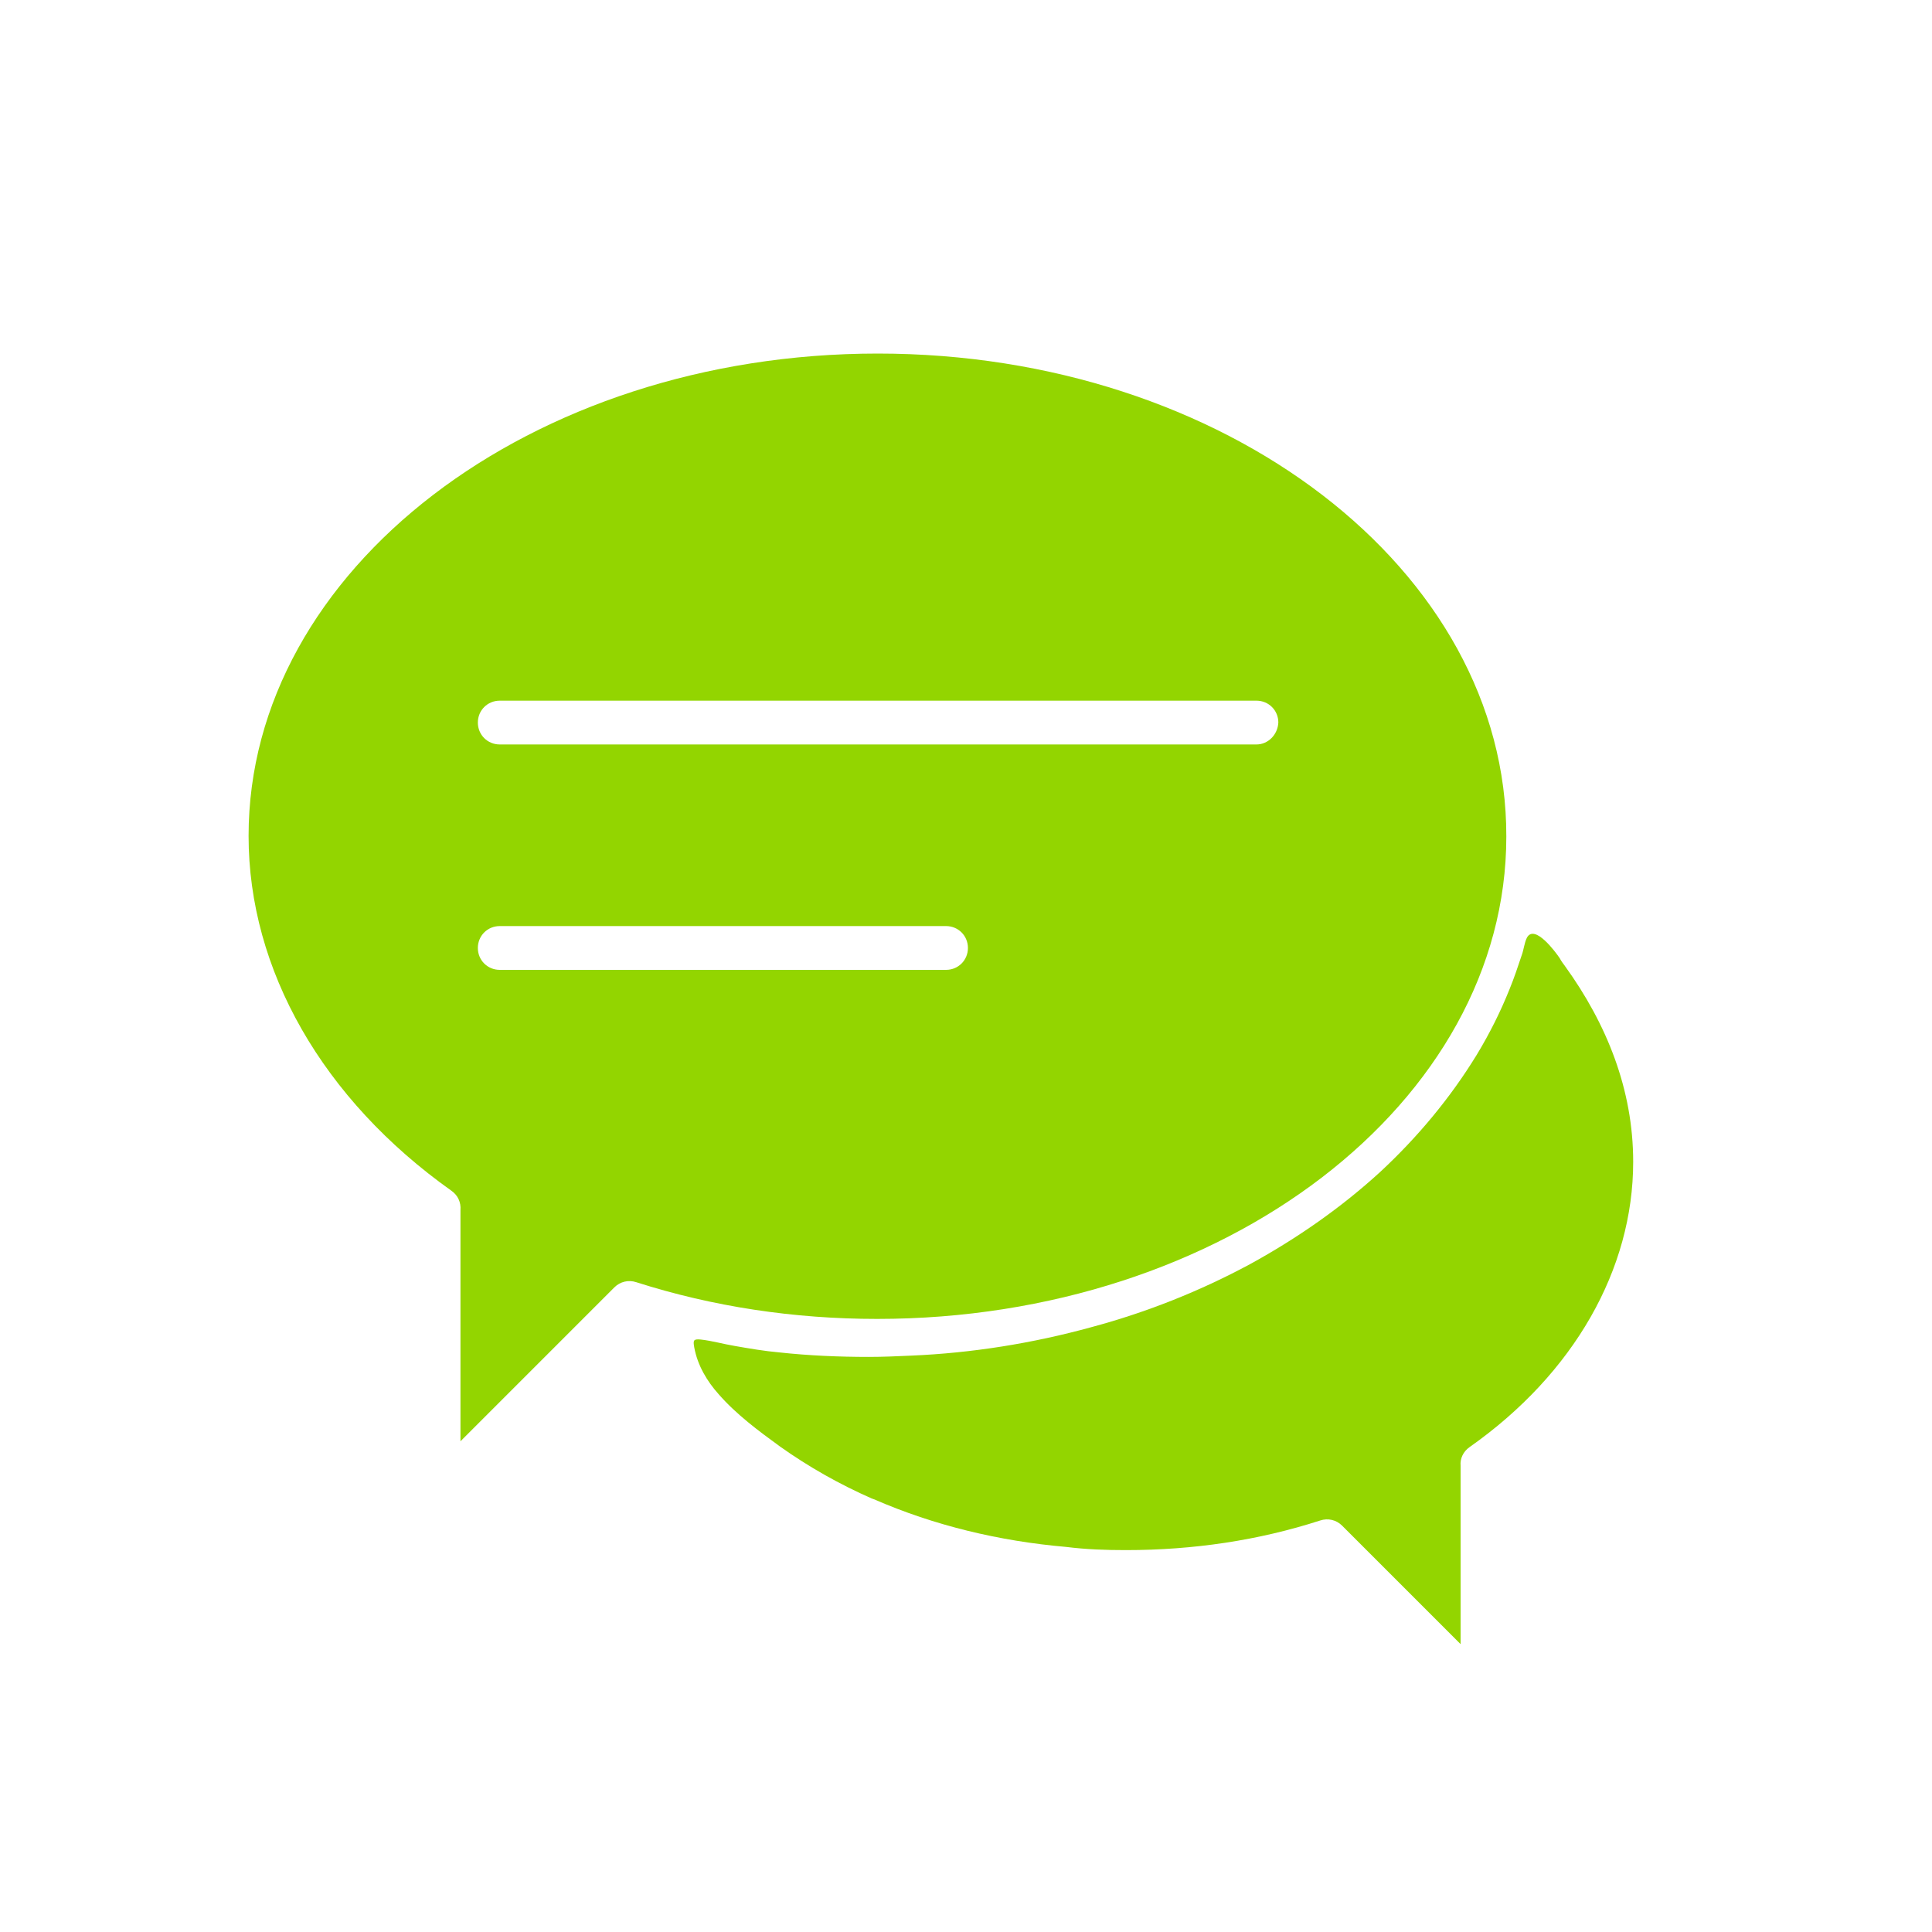
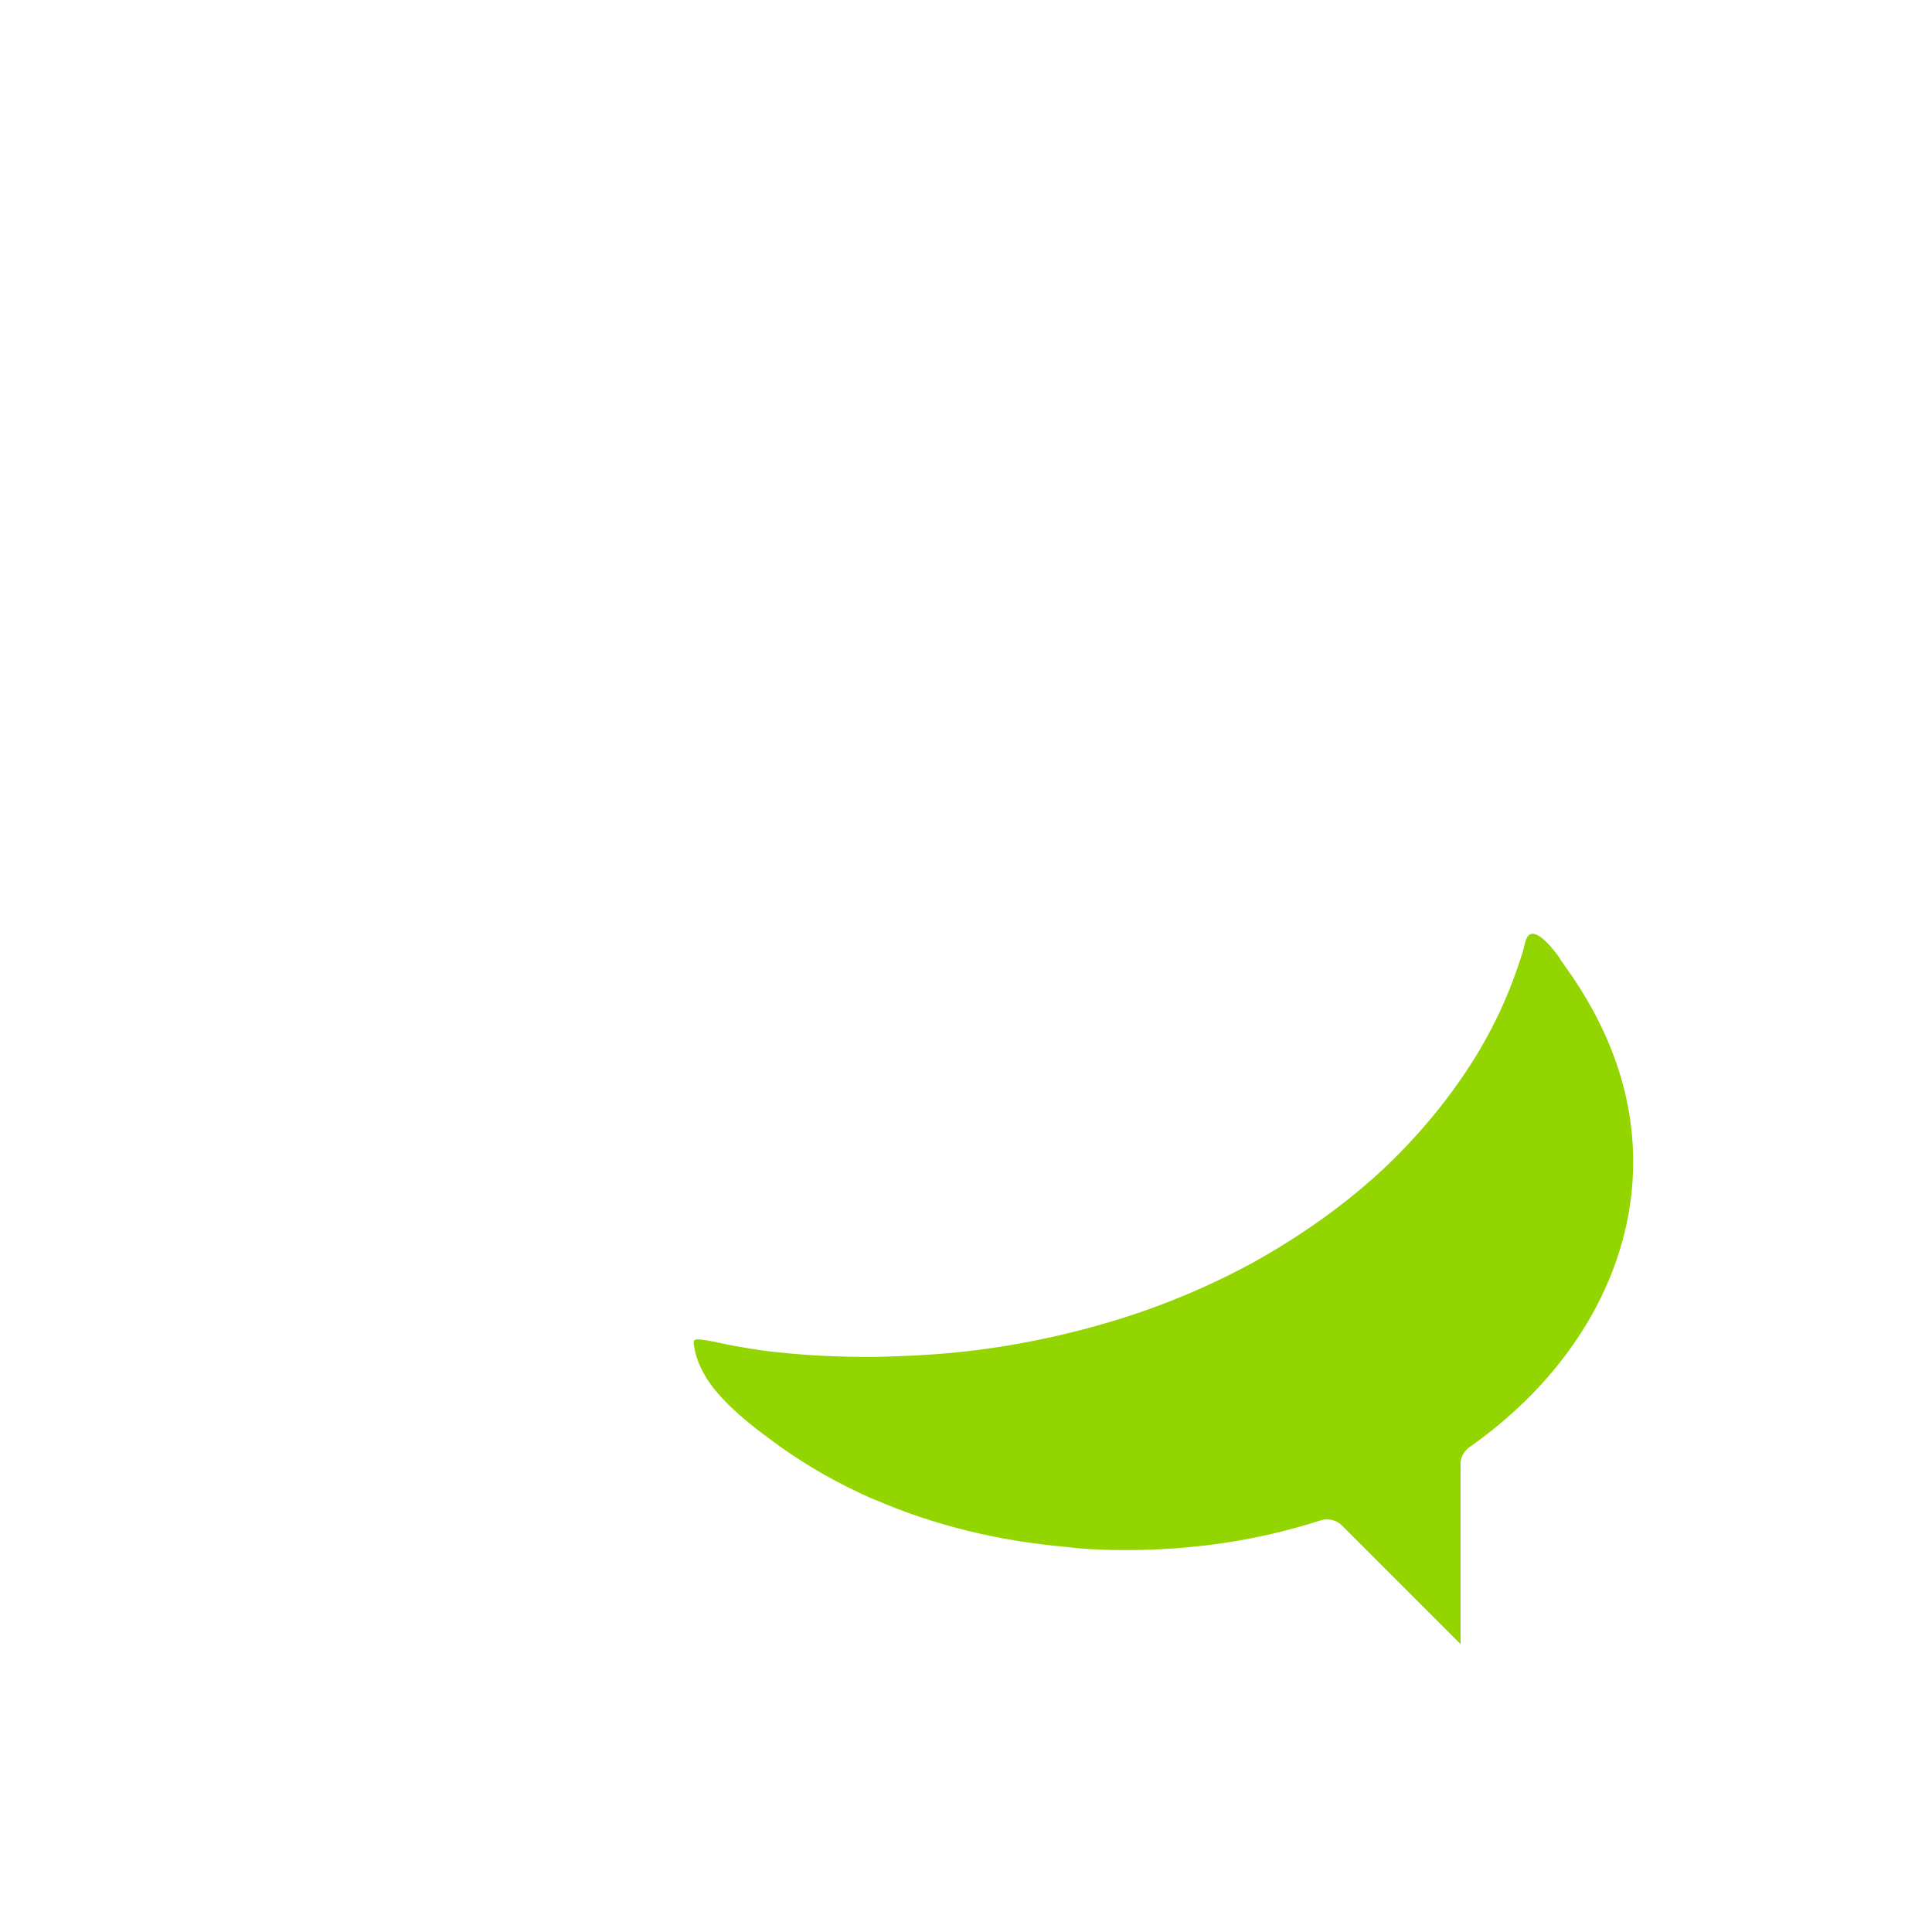
<svg xmlns="http://www.w3.org/2000/svg" version="1.1" id="Layer_1" x="0px" y="0px" viewBox="0 0 300 300" style="enable-background:new 0 0 300 300;" xml:space="preserve">
  <style type="text/css">
	.st0{fill:#93D500;}
</style>
  <g>
    <path class="st0" d="M174.8,240.7c10.5,0,20.6-1.5,30.2-4.6c1.2-0.4,2.5-0.1,3.4,0.8l18.4,18.4v-27.7c-0.1-1.1,0.4-2.2,1.4-2.9   c16.2-11.4,25.4-27.6,25.4-44.3c0-11.2-4.1-21.4-10.6-30.4c-0.3-0.4-0.6-0.8-0.8-1.2c-0.6-0.9-3.9-5.4-5.1-3.2   c-0.4,0.8-0.5,1.9-0.8,2.7c-0.6,1.8-1.2,3.6-1.9,5.3c-1.4,3.5-3.1,6.9-5.1,10.2c-4.1,6.7-9.2,12.8-14.9,18.1   c-6.1,5.6-13,10.4-20.3,14.4c-7.8,4.2-16.1,7.5-24.7,9.8c-9.1,2.5-18.5,4-27.9,4.4c-2.2,0.1-4.4,0.2-6.6,0.2   c-4.6,0-9.3-0.2-13.9-0.7c-2.3-0.2-4.6-0.6-6.9-1c-1.8-0.3-3.5-0.8-5.3-1c-1.1-0.1-1.2,0.1-1,1.2c0.5,2.8,2,5.3,3.8,7.3   c2.7,3.1,6.2,5.7,9.5,8.1c4.5,3.2,9.3,5.9,14.3,8.1c0.1,0,0.2,0.1,0.3,0.1c9.4,4.1,19.5,6.5,29.8,7.4   C168.7,240.6,171.7,240.7,174.8,240.7z" />
-     <path class="st0" d="M136.3,54.9c-53.9,0-97.7,33.6-97.7,74.9c0,20.8,11.5,40.9,31.5,55.1c1,0.7,1.5,1.8,1.4,3v35.9l23.9-23.9   c0.9-0.9,2.2-1.2,3.4-0.8c11.9,3.8,24.5,5.7,37.4,5.7c53.9,0,97.7-33.6,97.7-74.9C234,88.5,190.2,54.9,136.3,54.9z M146.9,150.6   H77.6c-1.9,0-3.4-1.5-3.4-3.4c0-1.9,1.5-3.4,3.4-3.4h69.3c1.9,0,3.4,1.5,3.4,3.4C150.3,149.1,148.8,150.6,146.9,150.6z    M195.1,115.6H77.6c-1.9,0-3.4-1.5-3.4-3.4c0-1.9,1.5-3.4,3.4-3.4h117.5c1.9,0,3.4,1.5,3.4,3.4   C198.4,114.1,196.9,115.6,195.1,115.6z" />
  </g>
</svg>